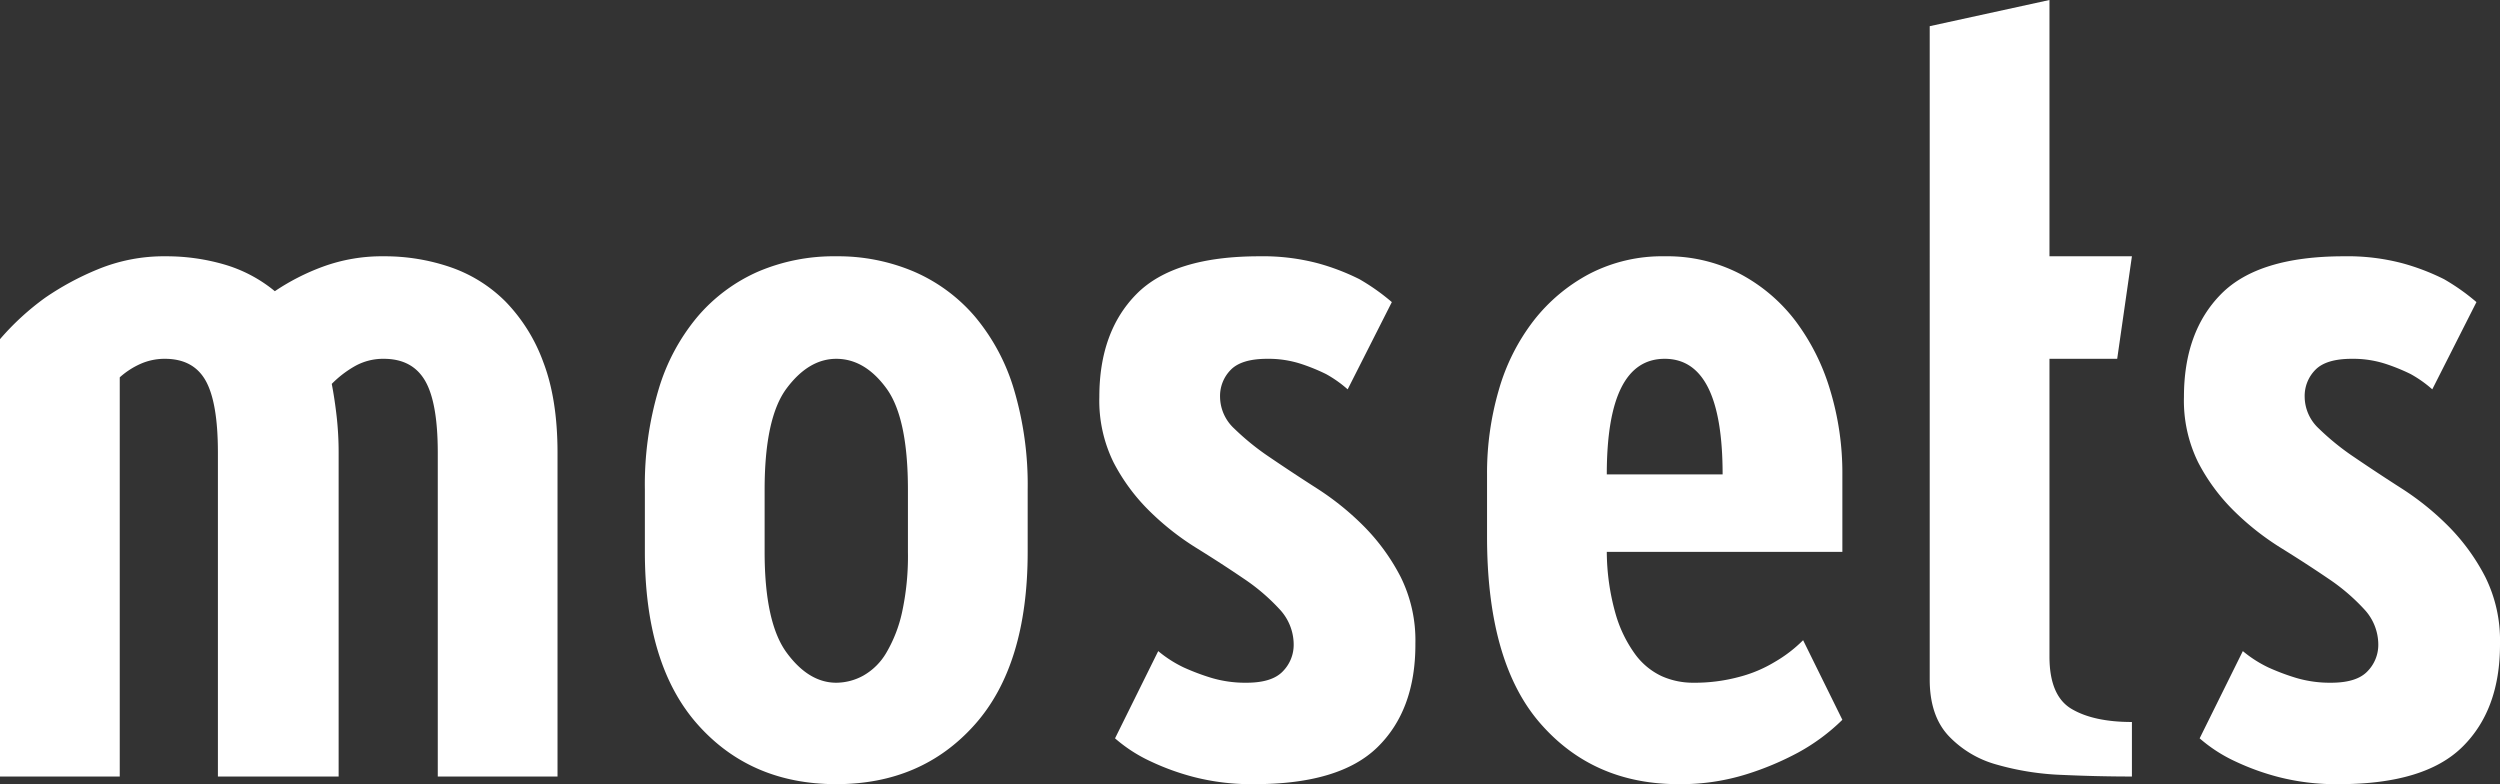
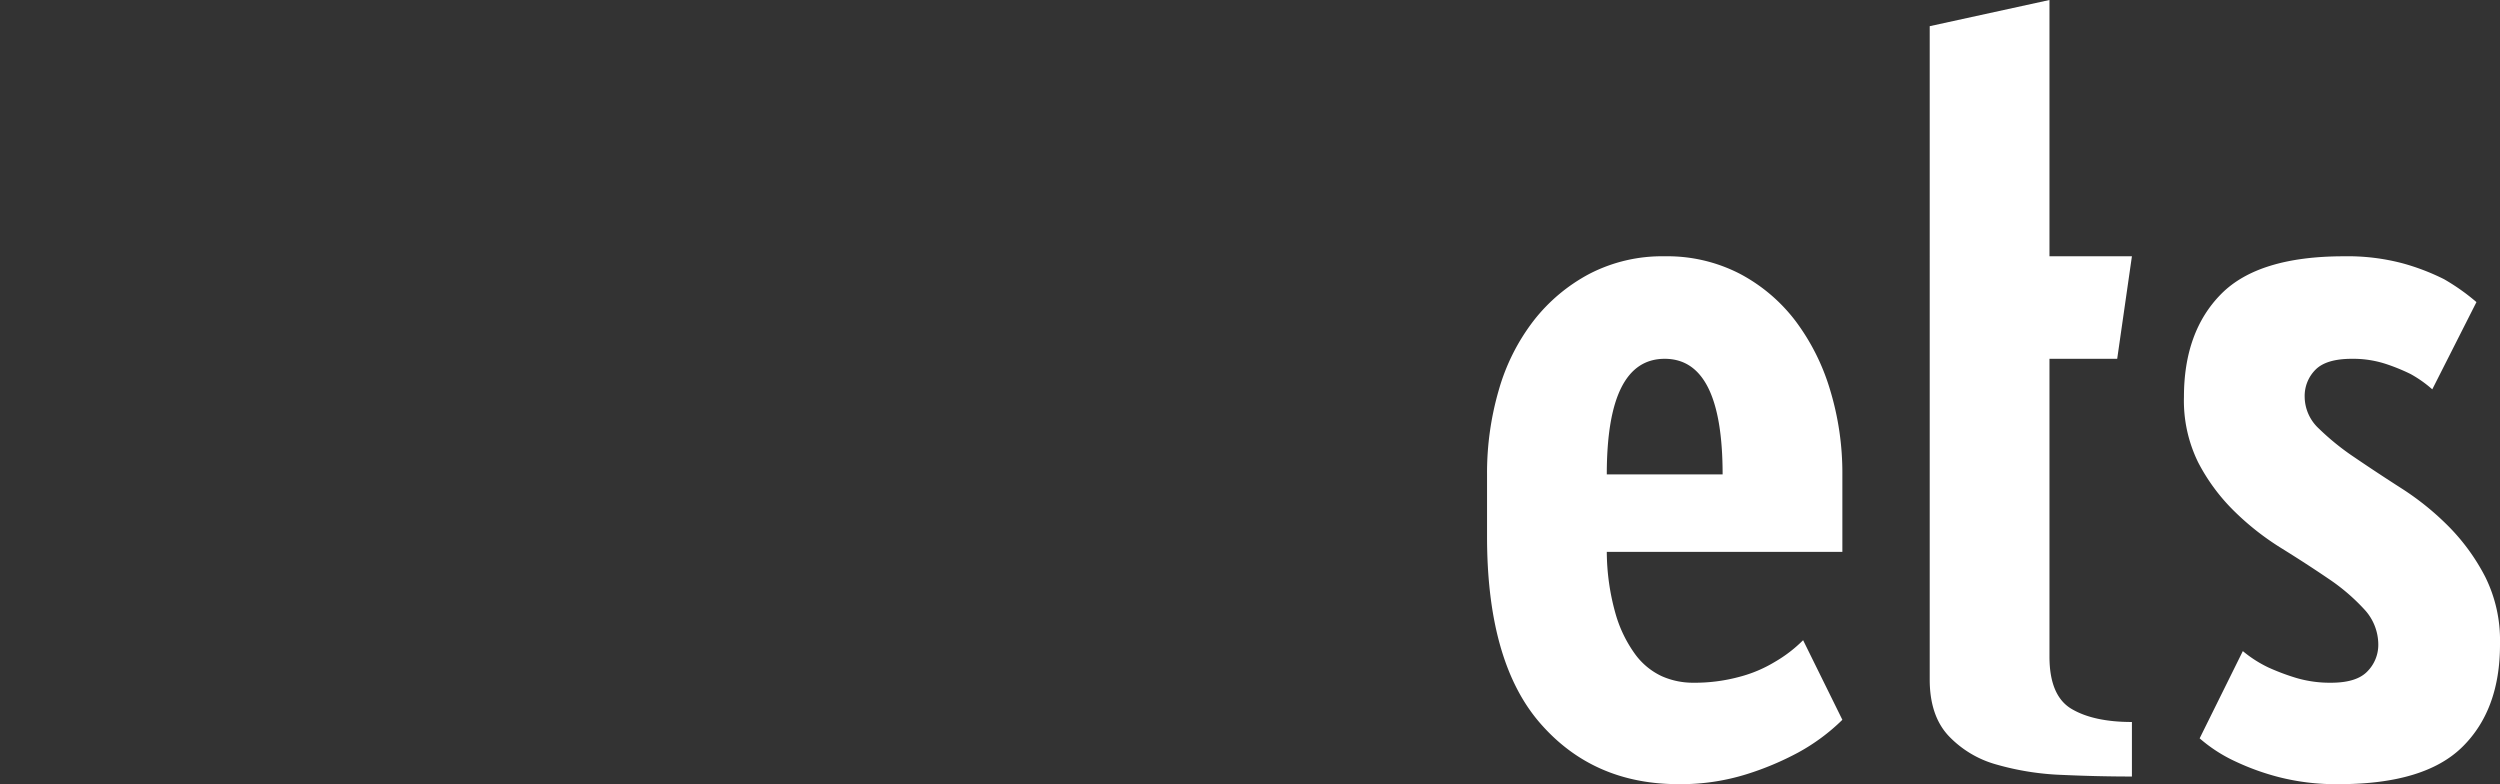
<svg xmlns="http://www.w3.org/2000/svg" width="543.271" height="170.403" viewBox="0 0 543.271 170.403">
  <rect x="0" y="0" width="543.271" height="170.403" fill="#333333" stroke="none" />
  <title>mosets-wordmark-white</title>
  <g>
-     <path d="M83.4,55.695A43.963,43.963,0,0,1,97.904,58.065a31.291,31.291,0,0,1,11.945,7.465,36.975,36.975,0,0,1,8.212,13.154q3.089,8.06,3.093,19.671v70.389H95.132V98.355q0-10.898-2.773-15.643-2.774-4.737-8.958-4.74a12.532,12.532,0,0,0-6.187,1.541,22.821,22.821,0,0,0-5.119,3.91q.64,3.322,1.066,7.11a70.017,70.017,0,0,1,.427,7.821v70.389H47.353V98.355q0-10.898-2.667-15.643-2.669-4.737-8.852-4.74A12.952,12.952,0,0,0,30.608,79.04a17.201,17.201,0,0,0-4.586,2.962v86.742H0V73.707a56.865,56.865,0,0,1,9.812-9.006,60.933,60.933,0,0,1,11.411-6.162,37.659,37.659,0,0,1,14.825-2.844,45.015,45.015,0,0,1,12.69,1.777A30.756,30.756,0,0,1,59.724,63.279a48.861,48.861,0,0,1,10.452-5.333A37.255,37.255,0,0,1,83.4,55.695Z" style="fill: #fff" />
-     <path d="M181.73,55.695a42.075,42.075,0,0,1,16.851,3.317,36.469,36.469,0,0,1,13.225,9.718,44.213,44.213,0,0,1,8.531,15.879,72.642,72.642,0,0,1,2.986,21.804v13.509q0,24.652-11.518,37.564-11.518,12.921-30.075,12.917-18.558,0-30.076-12.917-11.518-12.914-11.518-37.564V106.413a72.549,72.549,0,0,1,2.986-21.804,44.109,44.109,0,0,1,8.531-15.879,36.664,36.664,0,0,1,13.118-9.718A41.842,41.842,0,0,1,181.73,55.695Zm0,92.667a12.272,12.272,0,0,0,5.865-1.541,13.507,13.507,0,0,0,5.013-4.977,29.907,29.907,0,0,0,3.413-8.77,57.423,57.423,0,0,0,1.279-13.153V106.413q0-15.642-4.692-22.041-4.695-6.398-10.878-6.399-5.975,0-10.772,6.399-4.799,6.398-4.799,22.041v13.509q0,15.409,4.799,21.923Q175.758,148.366,181.73,148.362Z" style="fill: #fff" />
-     <path d="M307.576,140.067q0,14.219-8.212,22.277-8.213,8.061-26.769,8.059a50.119,50.119,0,0,1-13.118-1.541,52.982,52.982,0,0,1-9.492-3.437,32.506,32.506,0,0,1-7.679-4.977l9.386-18.96a26.247,26.247,0,0,0,5.545,3.555A48.804,48.804,0,0,0,263.21,147.296a25.683,25.683,0,0,0,7.679,1.066q5.544,0,7.893-2.488a8.202,8.202,0,0,0,2.346-5.807,11.242,11.242,0,0,0-3.093-7.703,43.202,43.202,0,0,0-7.785-6.636q-4.695-3.199-10.238-6.636a58.11,58.11,0,0,1-10.238-8.059,41.835,41.835,0,0,1-7.786-10.546,30.355,30.355,0,0,1-3.093-14.22q0-14.221,8.105-22.396,8.104-8.177,26.663-8.177a46.602,46.602,0,0,1,12.798,1.54,49.007,49.007,0,0,1,8.958,3.437,46.258,46.258,0,0,1,7.039,4.978l-9.599,18.96A26.24,26.24,0,0,0,288.166,81.291a41.678,41.678,0,0,0-5.546-2.251,22.889,22.889,0,0,0-7.252-1.067q-5.549,0-7.892,2.37a8.078,8.078,0,0,0-2.347,5.926,9.493,9.493,0,0,0,3.093,6.873,54.497,54.497,0,0,0,7.785,6.28q4.69,3.199,10.238,6.754a59.922,59.922,0,0,1,10.239,8.295,44.723,44.723,0,0,1,7.892,10.902,30.976,30.976,0,0,1,3.199,14.457Z" style="fill: #fff" />
    <path d="M361.755,55.695a34.321,34.321,0,0,1,16.317,3.792,36.714,36.714,0,0,1,12.051,10.19,47.523,47.523,0,0,1,7.572,15.05,62.077,62.077,0,0,1,2.667,18.367v16.827H349.17a50.102,50.102,0,0,0,1.92,13.509,27.932,27.932,0,0,0,4.266,8.77,15.047,15.047,0,0,0,5.759,4.74,16.624,16.624,0,0,0,6.826,1.422,36.962,36.962,0,0,0,10.132-1.304,28.778,28.778,0,0,0,7.572-3.199,29.689,29.689,0,0,0,6.186-4.74l8.532,17.301a43.329,43.329,0,0,1-9.599,7.11,63.6,63.6,0,0,1-11.306,4.74,47.785,47.785,0,0,1-14.717,2.133q-18.558,0-30.076-13.272-11.518-13.27-11.518-40.526V103.095A64.416,64.416,0,0,1,325.707,84.728a44.667,44.667,0,0,1,7.572-15.05A37.741,37.741,0,0,1,345.438,59.487,34.296,34.296,0,0,1,361.755,55.695Zm12.584,47.399q0-25.118-12.584-25.122-12.589,0-12.585,25.122Z" style="fill: #fff" />
    <path d="M445.367,77.973v64.701q0,8.533,4.799,11.376,4.799,2.845,13.118,2.845v11.85q-7.469,0-15.251-.355a59.305,59.305,0,0,1-14.185-2.252,22.607,22.607,0,0,1-10.452-6.28q-4.053-4.383-4.053-12.205V5.688L445.367,0V55.695h17.917L460.084,77.973Z" style="fill: #fff" />
    <path d="M543.271,140.067q0,14.219-8.212,22.277-8.213,8.061-26.769,8.059a50.119,50.119,0,0,1-13.118-1.541,52.981,52.981,0,0,1-9.492-3.437,32.506,32.506,0,0,1-7.679-4.977l9.386-18.96a26.246,26.246,0,0,0,5.545,3.555,48.804,48.804,0,0,0,5.973,2.252,25.683,25.683,0,0,0,7.679,1.066q5.544,0,7.893-2.488a8.202,8.202,0,0,0,2.346-5.807,11.242,11.242,0,0,0-3.093-7.703,43.202,43.202,0,0,0-7.785-6.636q-4.695-3.199-10.238-6.636a58.109,58.109,0,0,1-10.238-8.059,41.835,41.835,0,0,1-7.786-10.546,30.355,30.355,0,0,1-3.093-14.22q0-14.221,8.105-22.396,8.104-8.177,26.663-8.177a46.602,46.602,0,0,1,12.798,1.54,49.007,49.007,0,0,1,8.958,3.437,46.258,46.258,0,0,1,7.039,4.978l-9.599,18.96a26.24,26.24,0,0,0-4.692-3.318,41.677,41.677,0,0,0-5.546-2.251,22.889,22.889,0,0,0-7.252-1.067q-5.549,0-7.892,2.37a8.078,8.078,0,0,0-2.347,5.926,9.493,9.493,0,0,0,3.093,6.873,54.496,54.496,0,0,0,7.785,6.28q4.69,3.199,10.238,6.754a59.922,59.922,0,0,1,10.239,8.295,44.723,44.723,0,0,1,7.892,10.902,30.976,30.976,0,0,1,3.199,14.457Z" style="fill: #fff" />
  </g>
</svg>